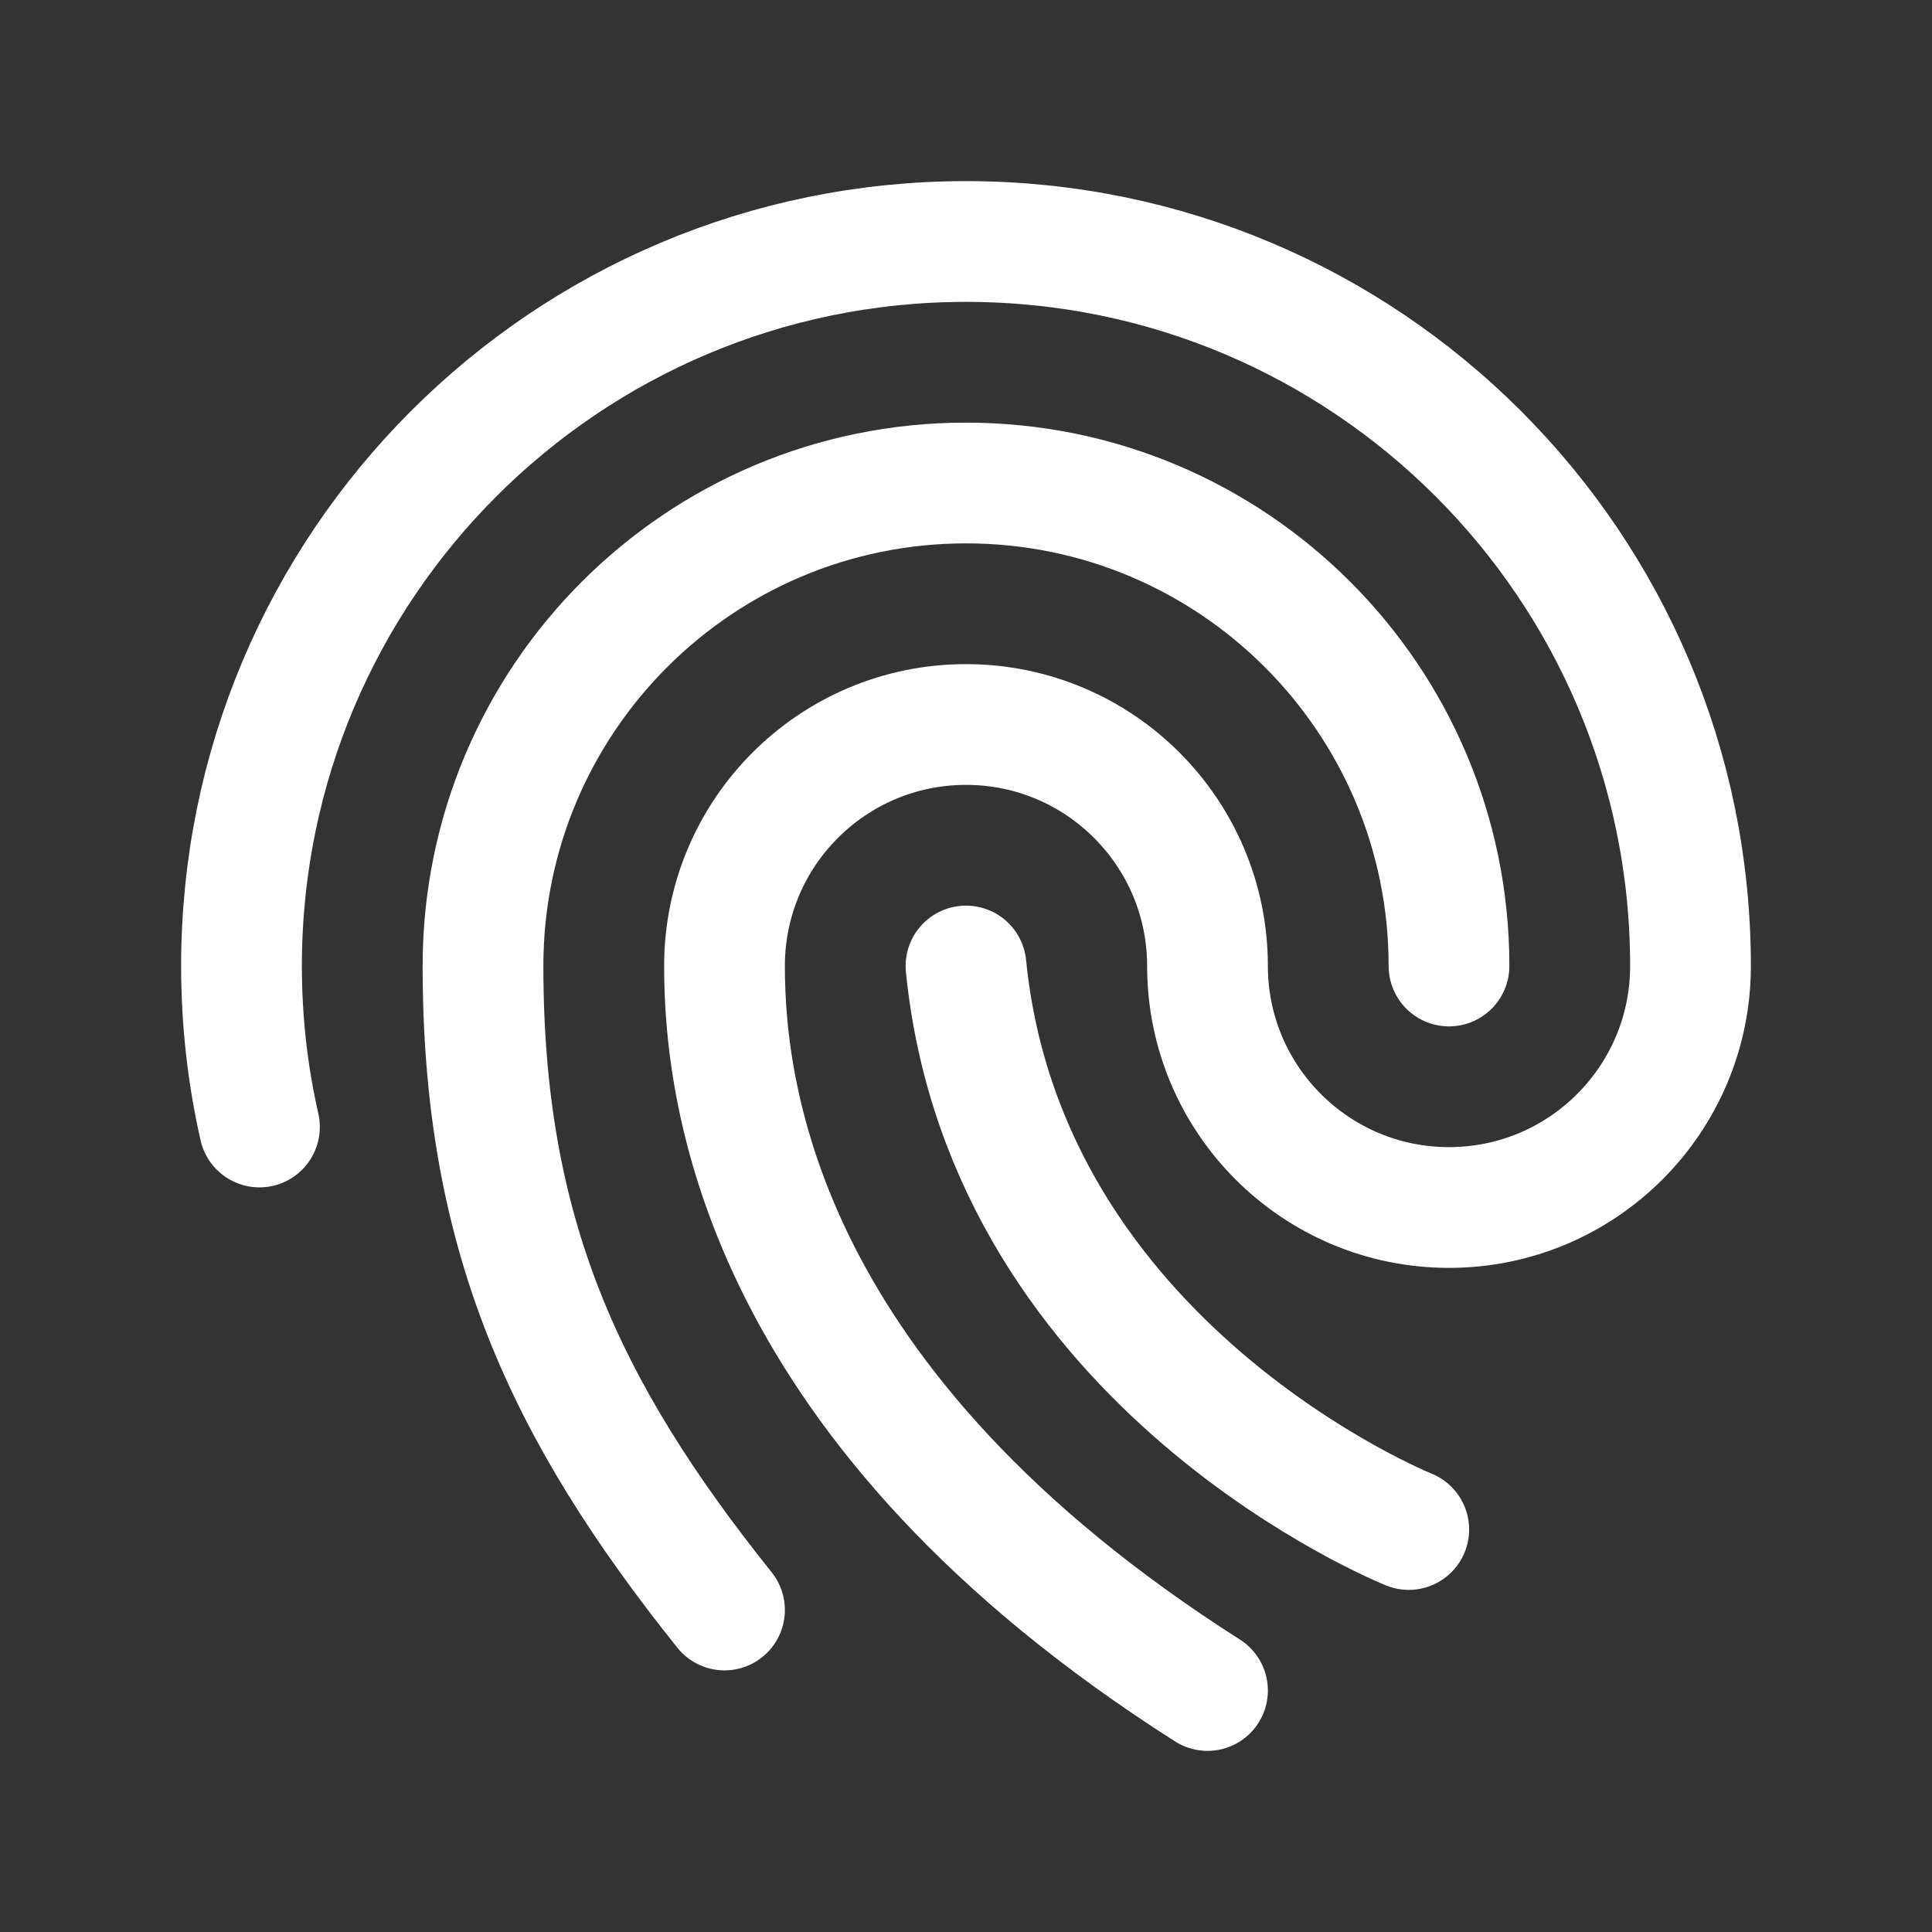
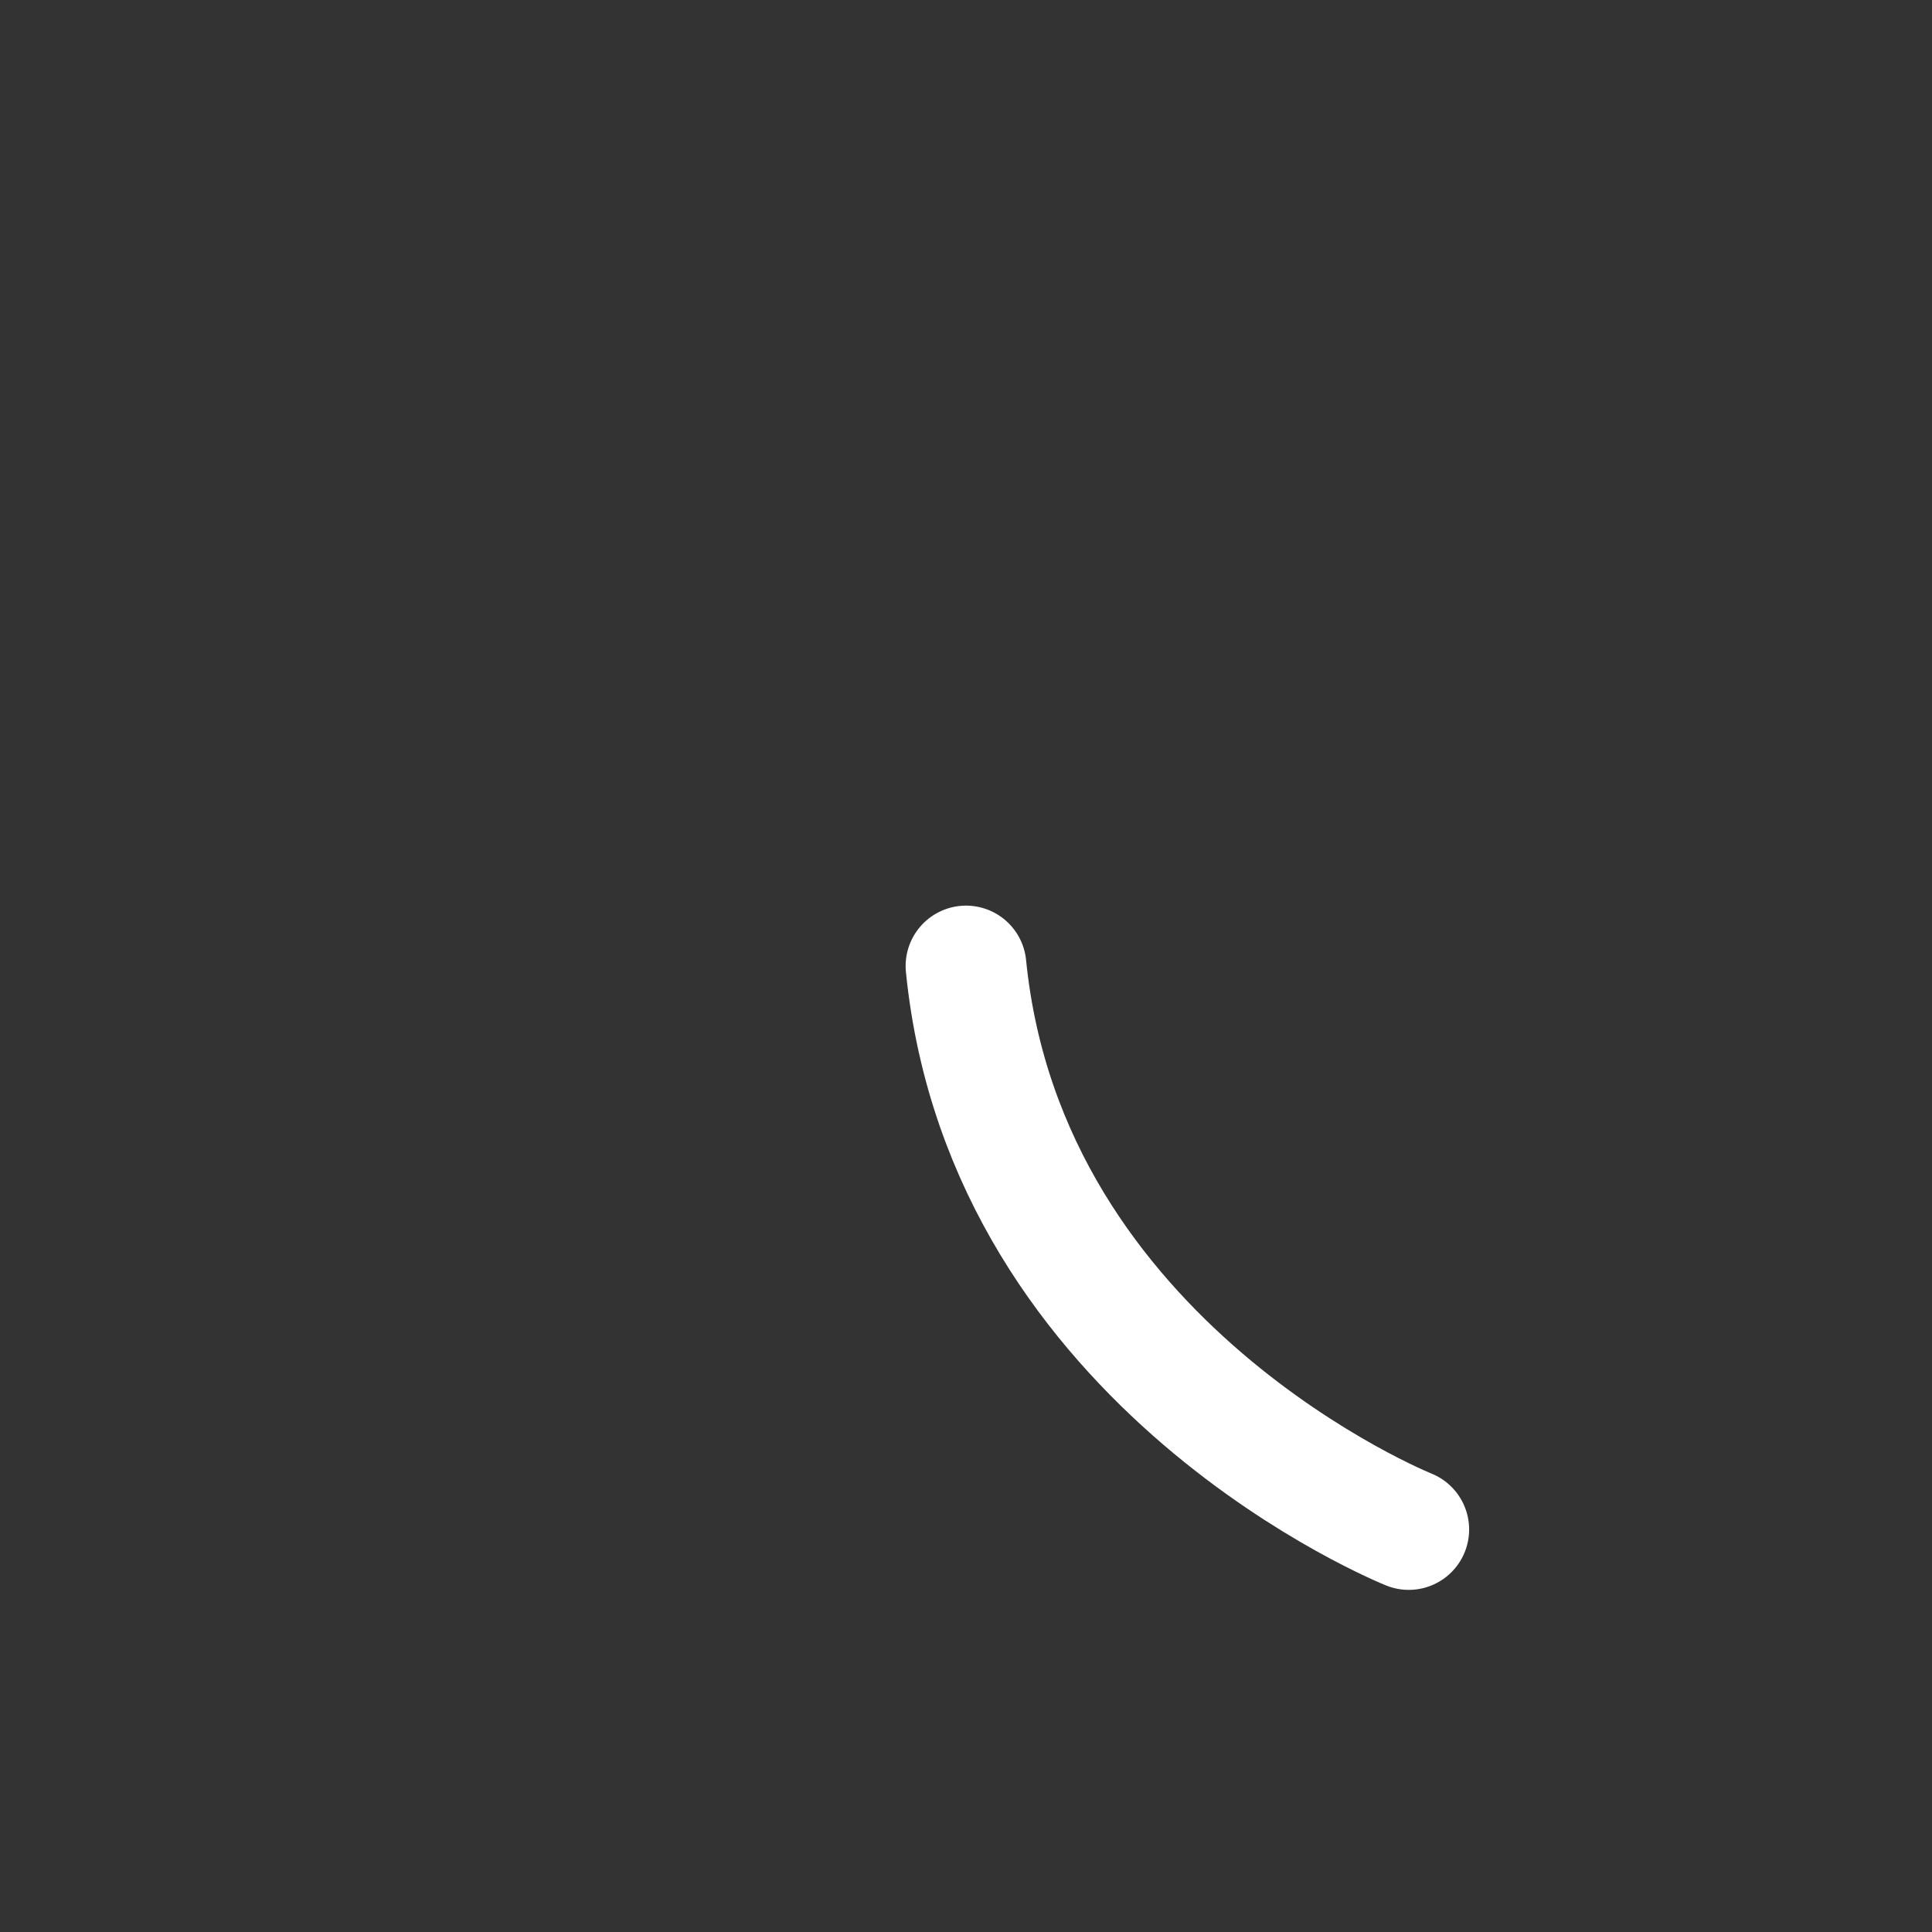
<svg xmlns="http://www.w3.org/2000/svg" viewBox="0 0 24 24" width="24" height="24" color="#FFF" fill="none">
  <rect x="0" y="0" width="24" height="24" fill="#333333" stroke="none" />
-   <path d="M18 12C18 8.686 15.314 6 12 6C8.686 6 6 8.686 6 12C6 15.314 7 17.5 9 20" stroke="currentColor" stroke-width="1.5" stroke-linecap="round" stroke-linejoin="round" />
-   <path d="M15 21C9.5 17.5 9 13.657 9 12C9 10.343 10.343 9 12 9C13.657 9 15 10.343 15 12C15 13.657 16.343 15 18 15C19.657 15 21 13.657 21 12C21 7.029 16.971 3 12 3C7.029 3 3 7.029 3 12C3 12.687 3.077 13.357 3.223 14" stroke="currentColor" stroke-width="1.5" stroke-linecap="round" stroke-linejoin="round" />
  <path d="M12 12C12.5 17 17.5 19 17.5 19" stroke="currentColor" stroke-width="1.5" stroke-linecap="round" stroke-linejoin="round" />
</svg>